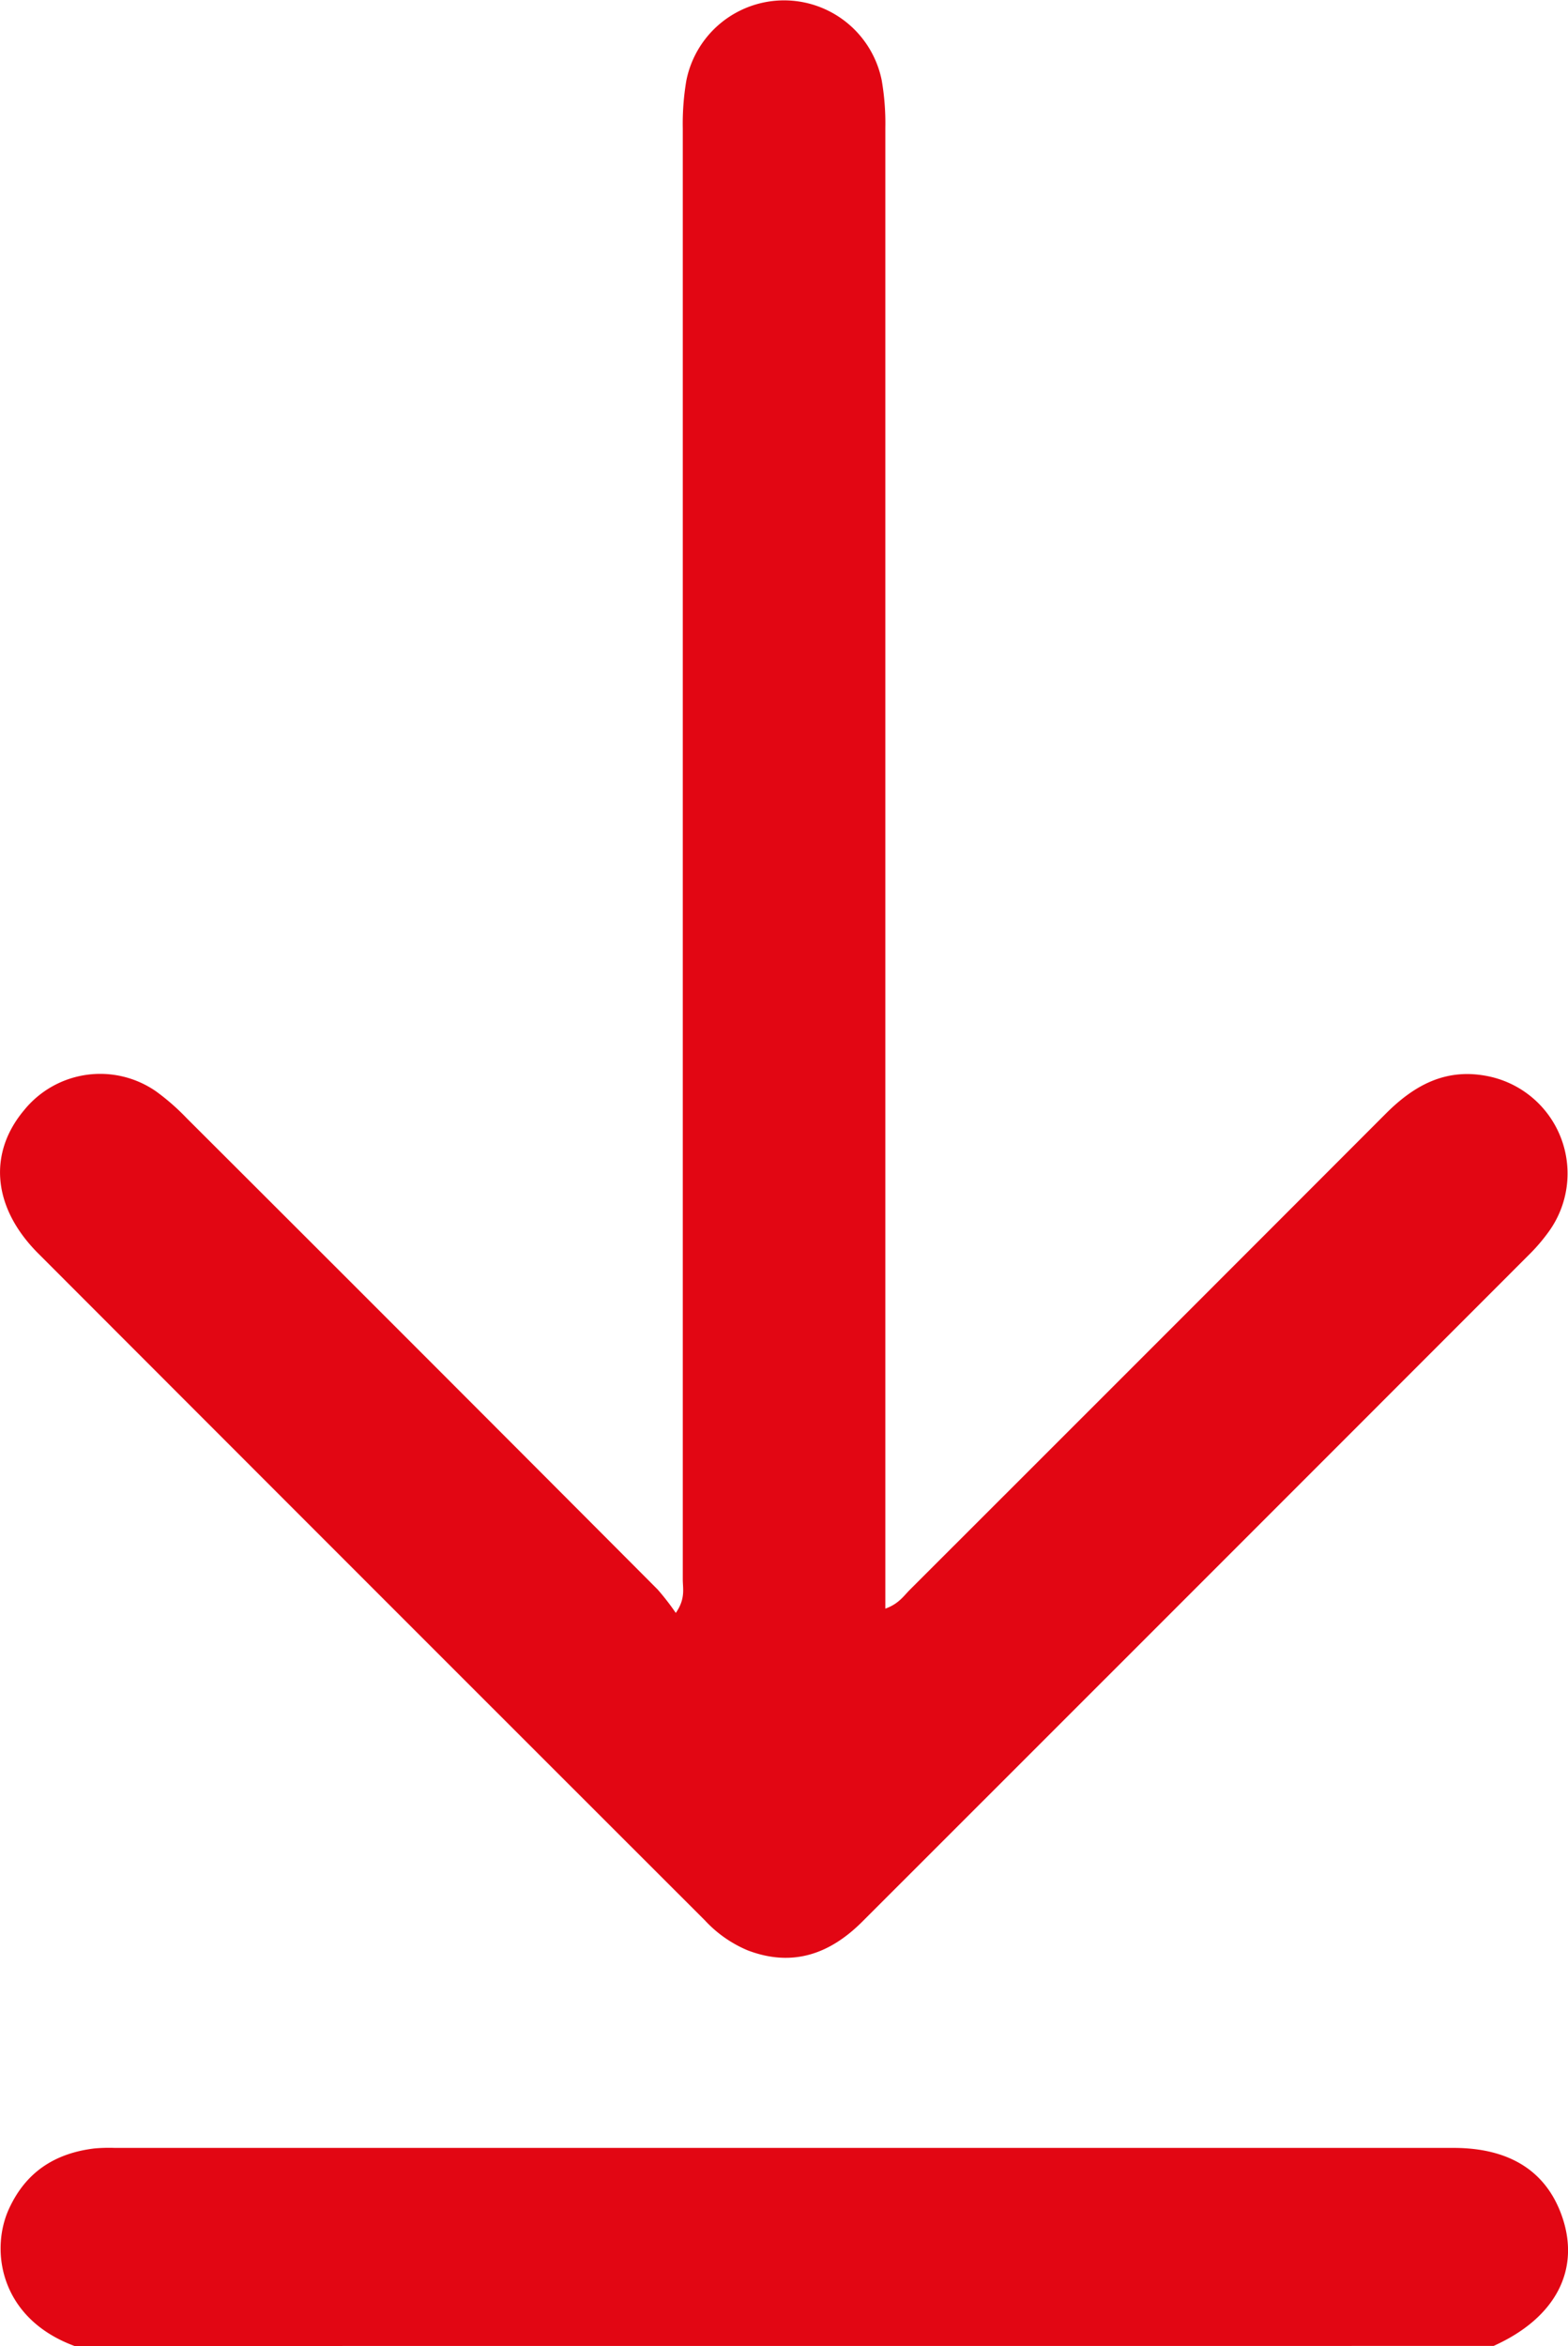
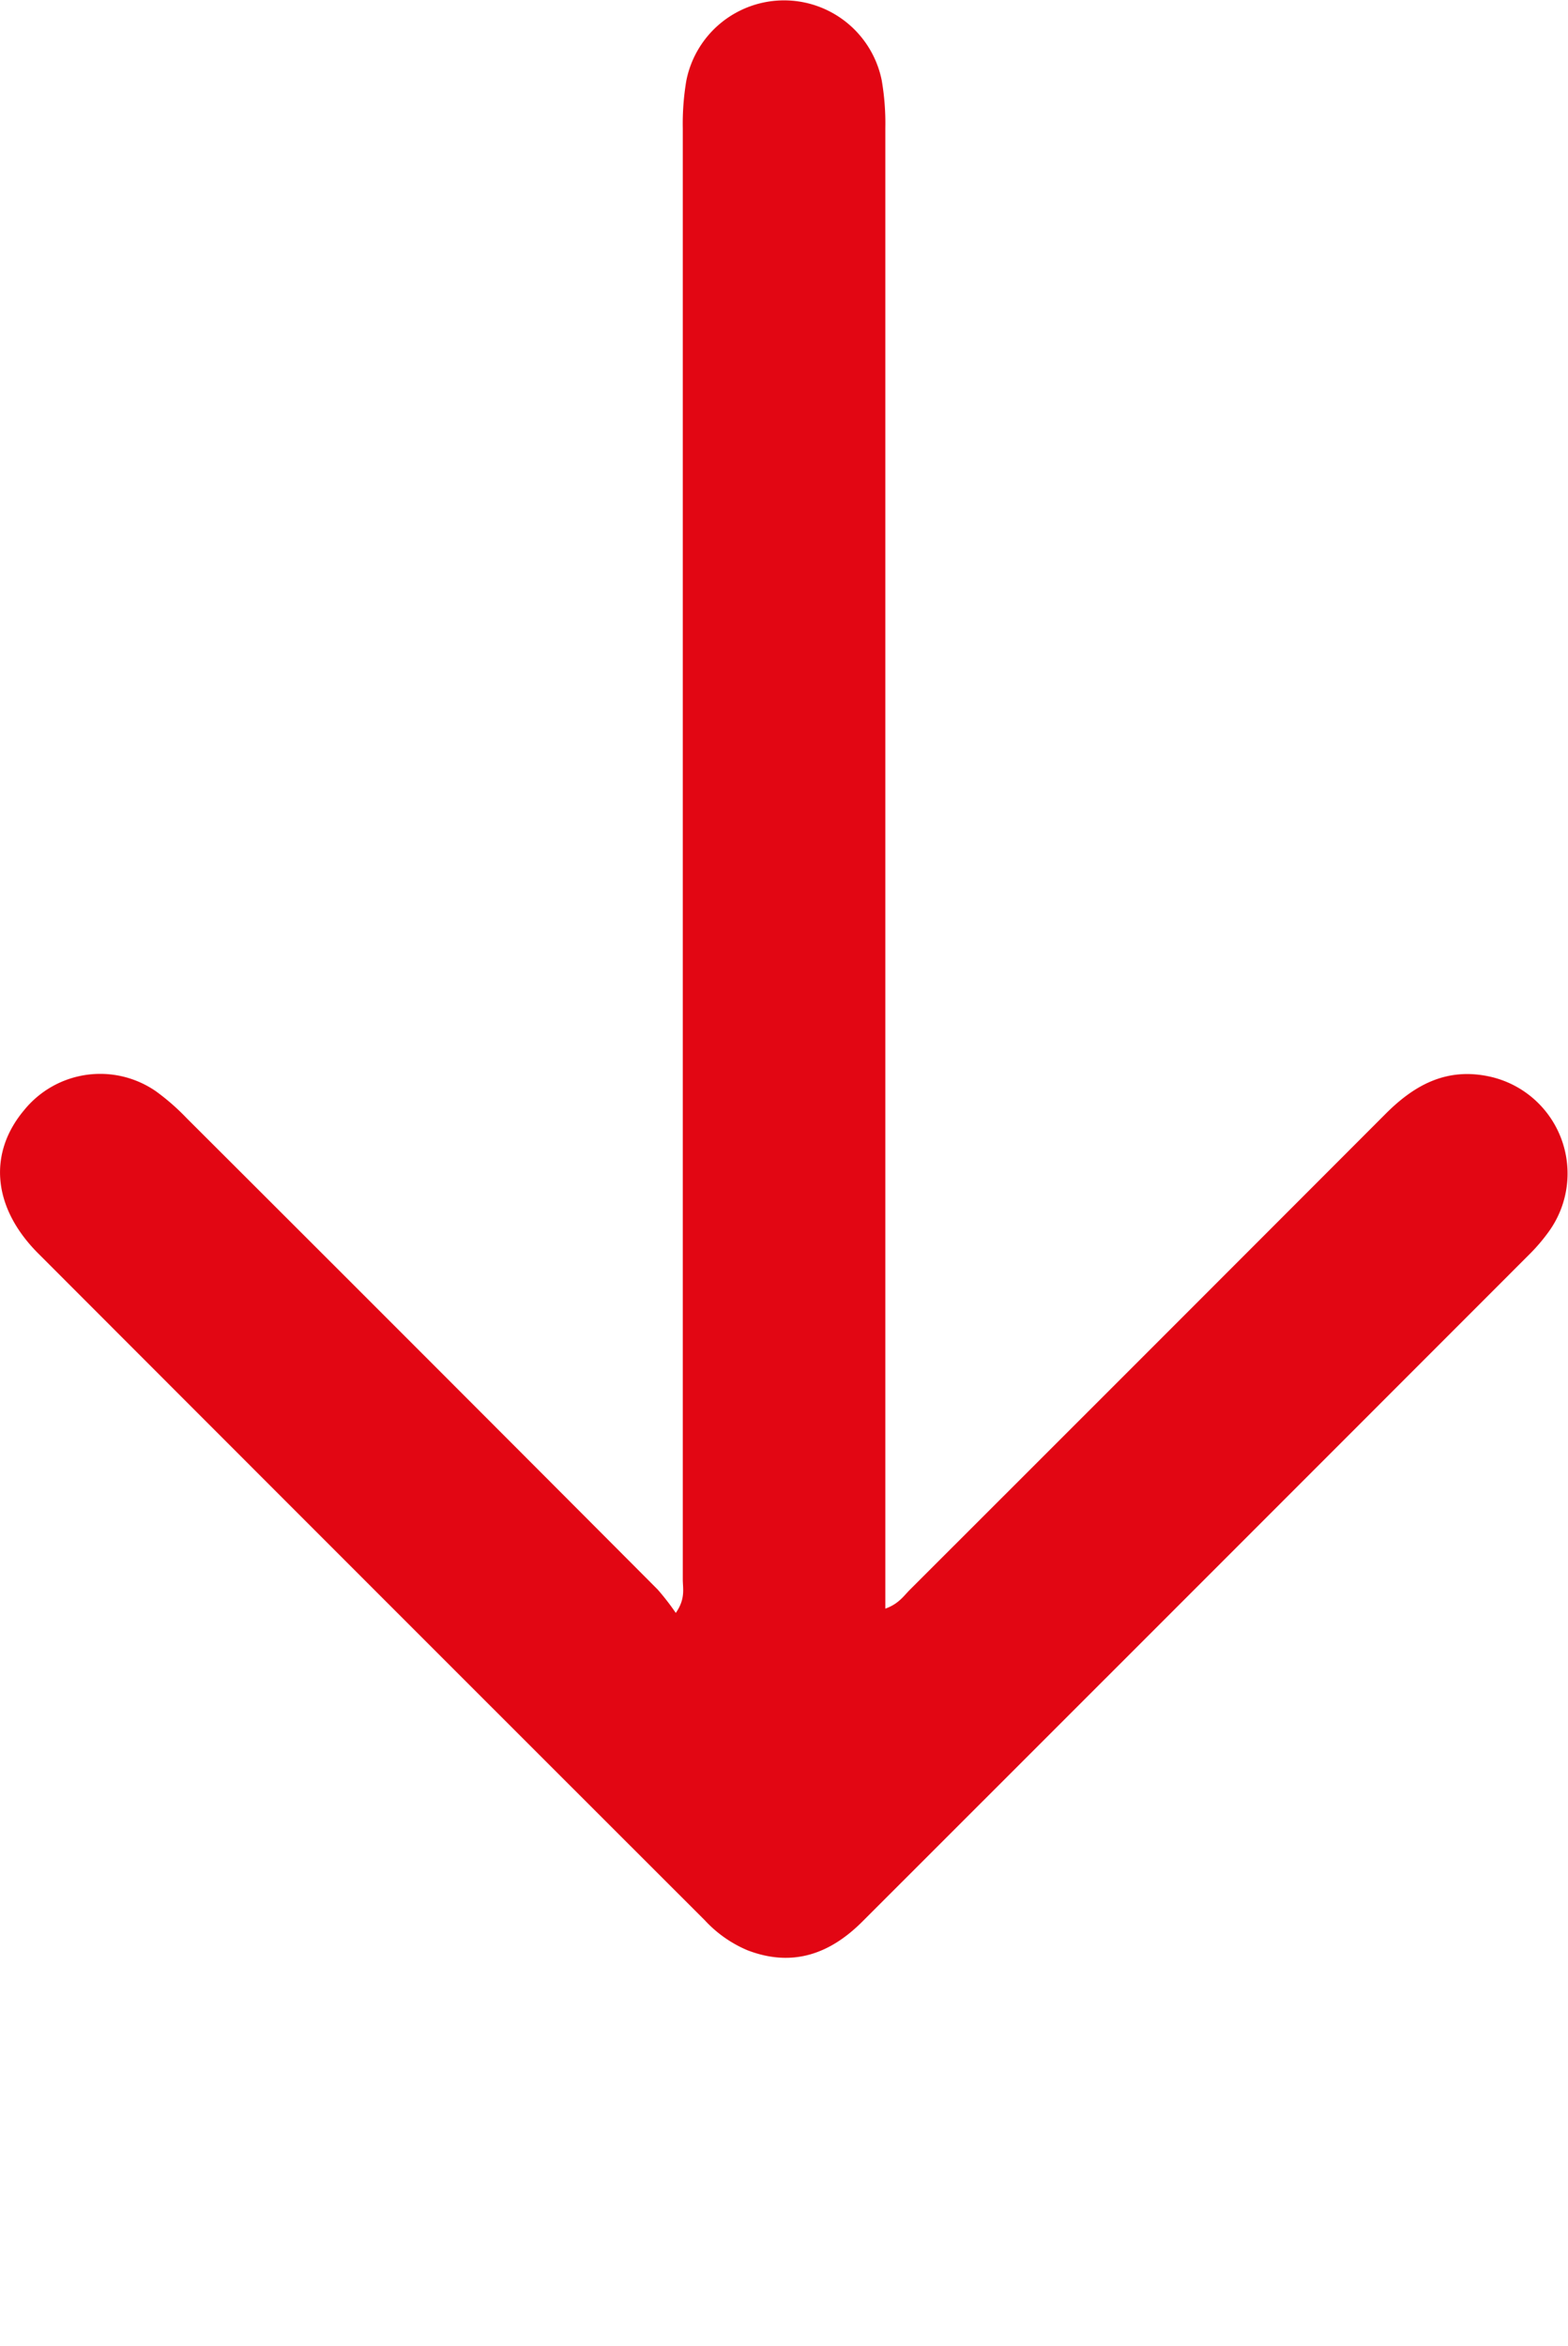
<svg xmlns="http://www.w3.org/2000/svg" viewBox="0 0 273.51 409.06">
  <defs>
    <style>.cls-1{fill:#e20613;}</style>
  </defs>
  <g id="Layer_2" data-name="Layer 2">
    <g id="Layer_1-2" data-name="Layer 1">
-       <path class="cls-1" d="M13,409.06c-13-4.8-14.75-16.67-11.44-23.9,2.94-6.43,8-9.69,14.86-10.54a28.49,28.49,0,0,1,3.58-.1H253.53c9.72,0,16.09,4,18.87,11.75,3.38,9.43-1,17.9-11.87,22.78Z" />
      <path class="cls-1" d="M154.43,280.49c2.32-.82,3.21-2.22,4.31-3.32q41.51-41.46,83-83c5-5,10.53-8,17.84-6.51a17.31,17.31,0,0,1,10.5,27.2,31.79,31.79,0,0,1-3.1,3.65q-58.26,58.29-116.57,116.56c-5.62,5.62-12.15,8-20,5a21.46,21.46,0,0,1-7.46-5.23Q64.8,276.75,6.68,218.57c-8-8-8.79-17.48-2.47-25a17.08,17.08,0,0,1,23-3.28A39.54,39.54,0,0,1,32.59,195q41.1,41,82.12,82.15a43,43,0,0,1,3.17,4.09c1.72-2.47,1.22-4.23,1.22-5.85q0-126.52,0-253a44.8,44.8,0,0,1,.62-8.34,17.38,17.38,0,0,1,34.07-.1,44,44,0,0,1,.64,8.34q0,126.33,0,252.66Z" />
    </g>
  </g>
</svg>